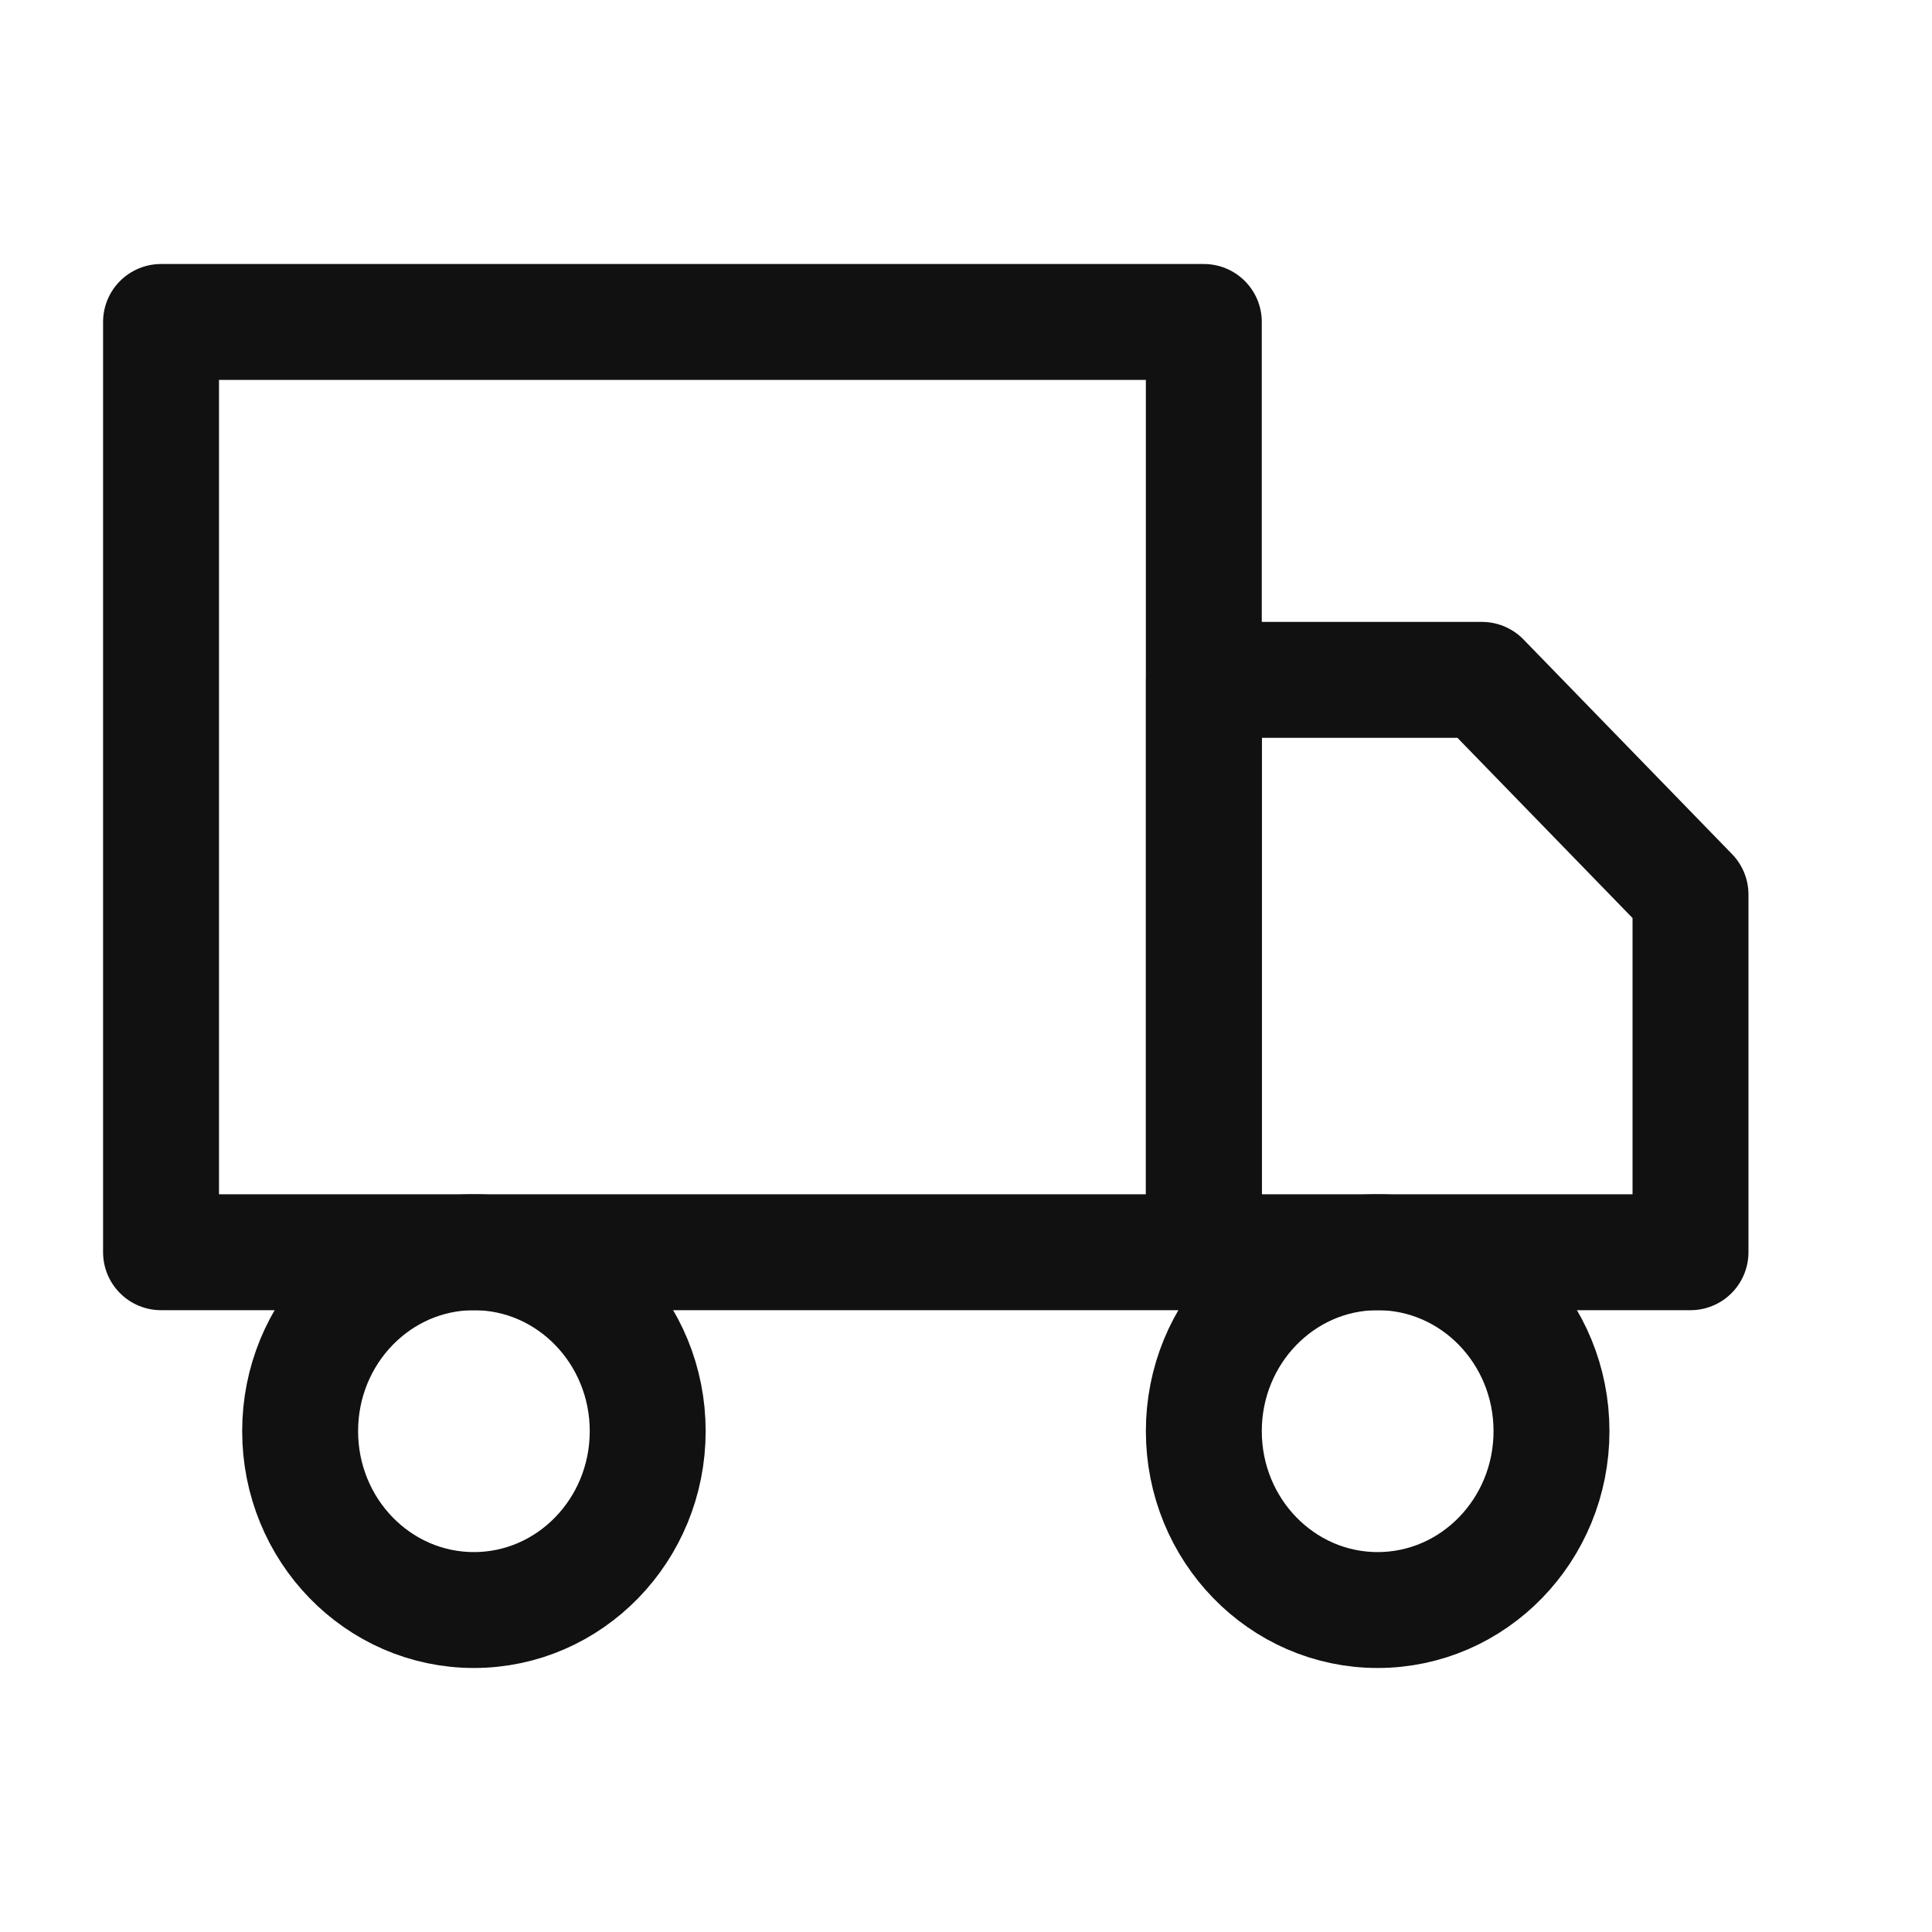
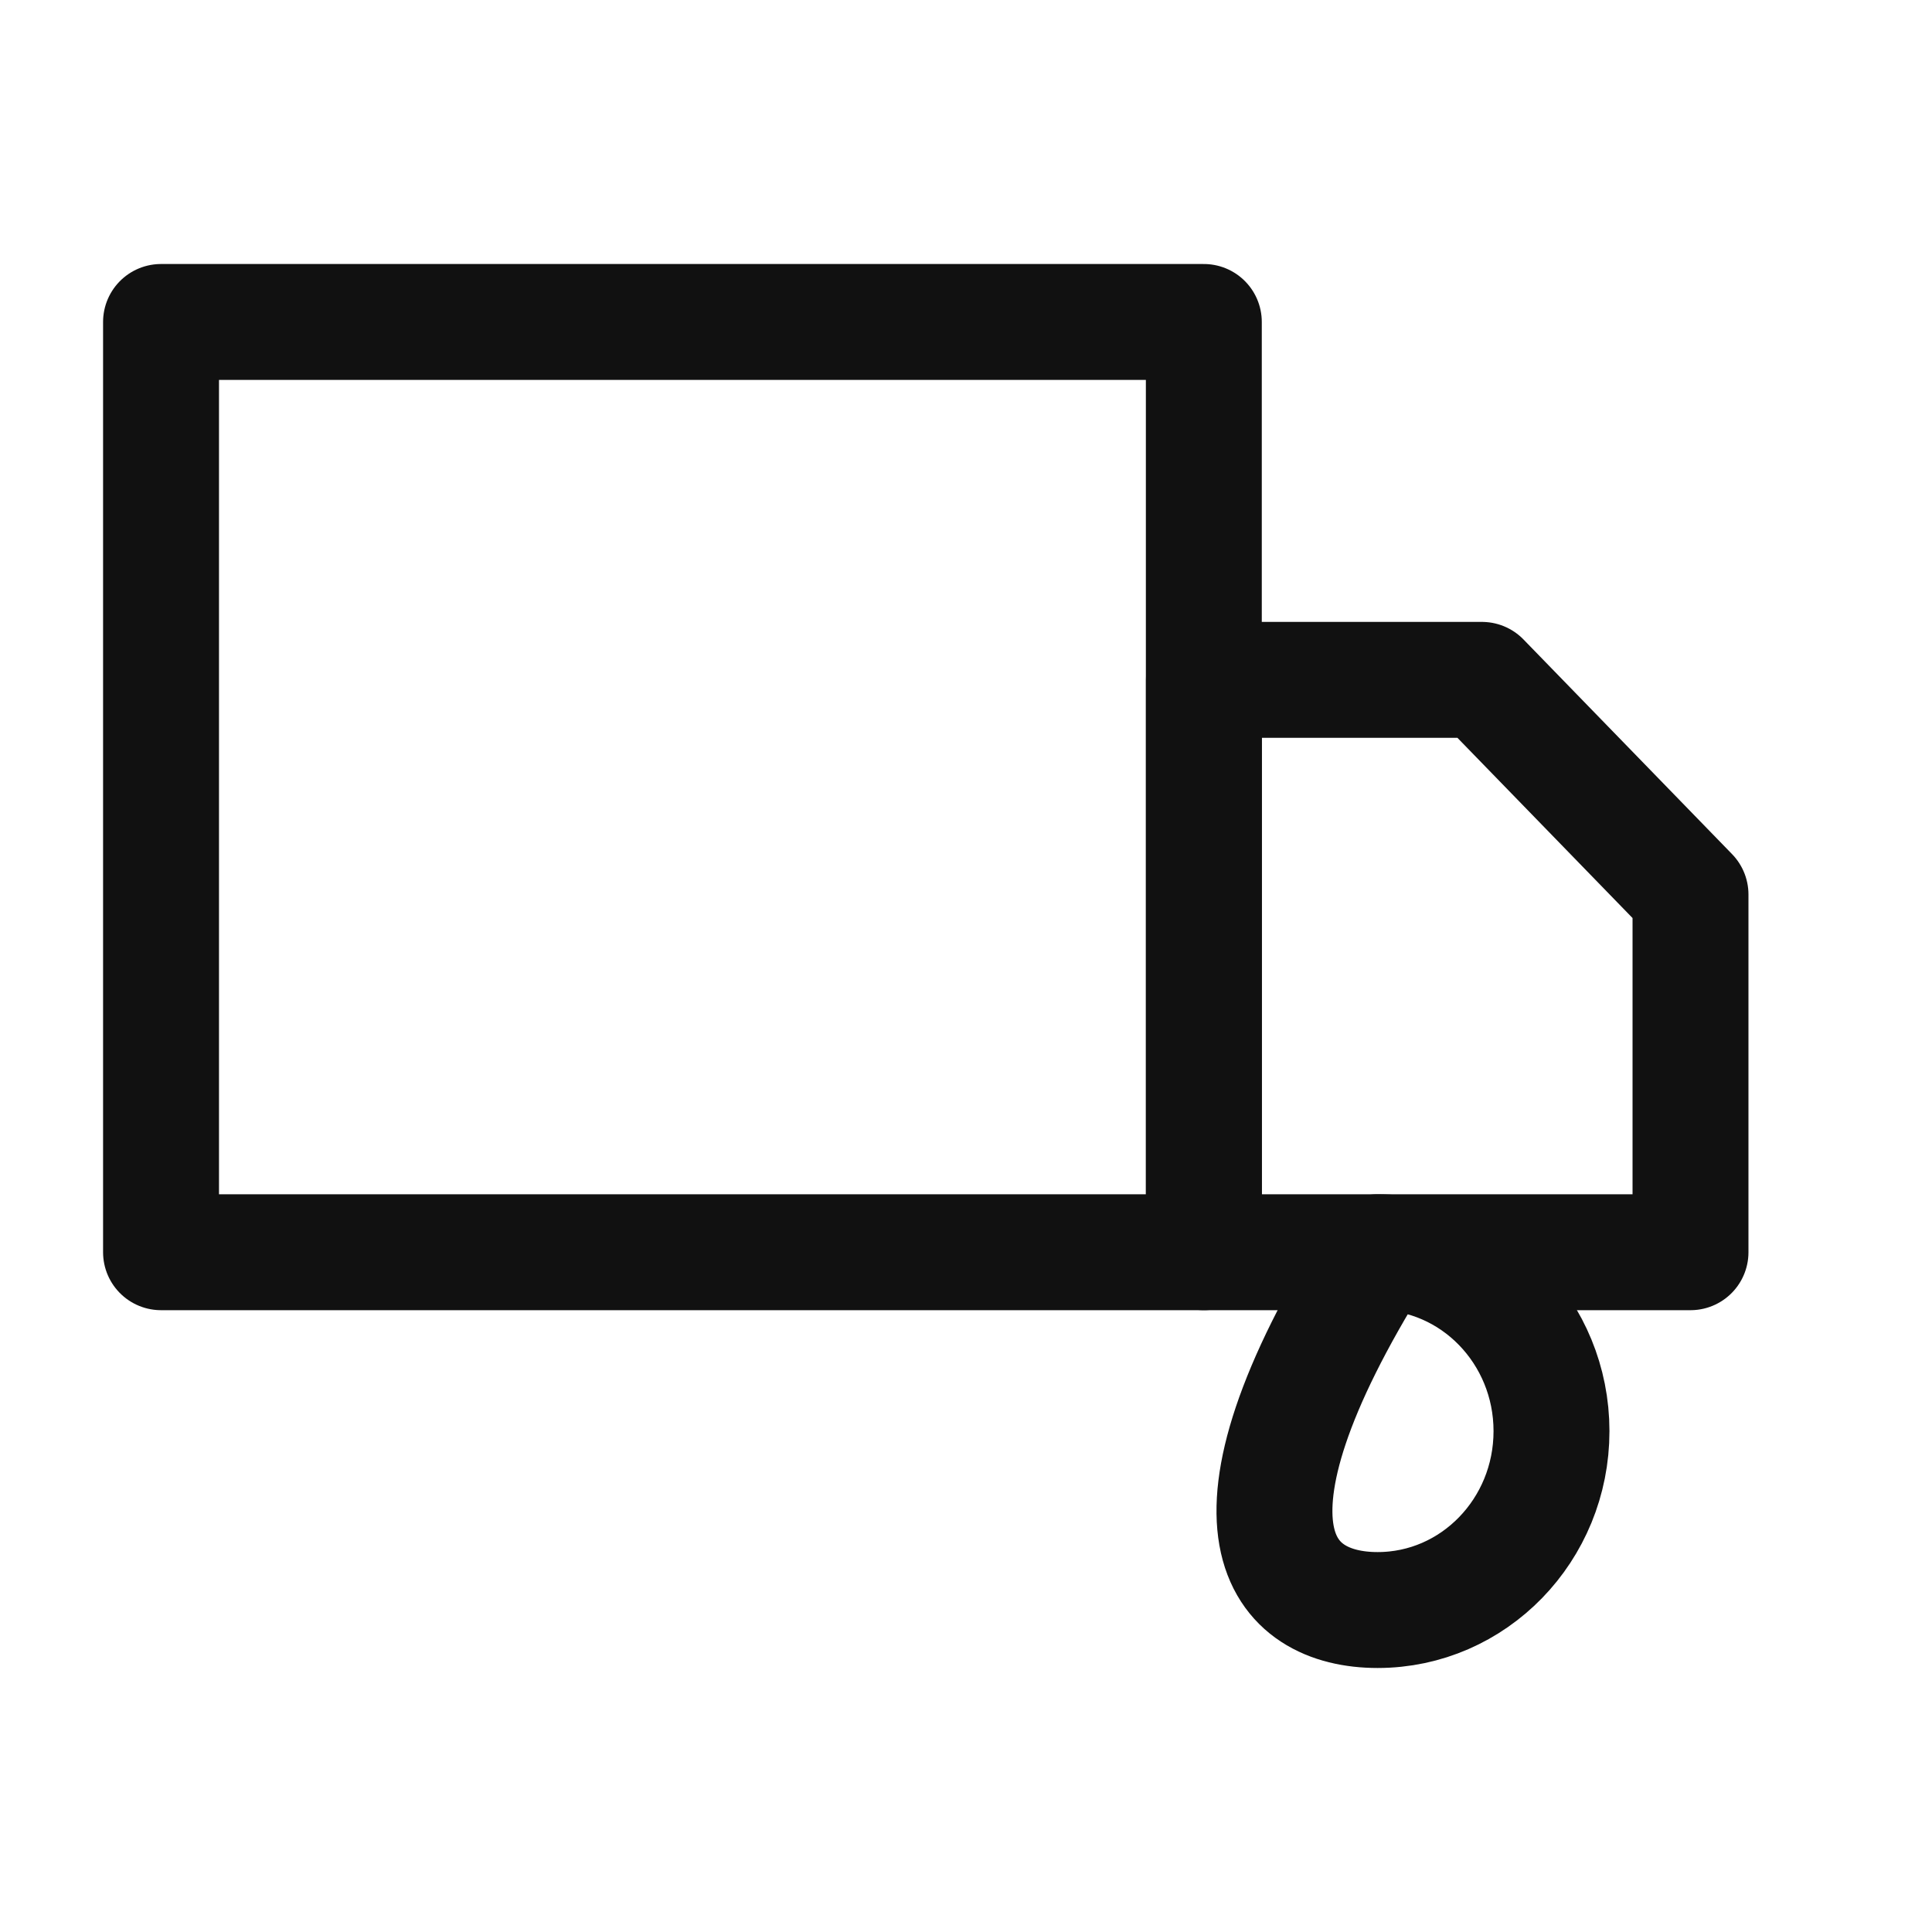
<svg xmlns="http://www.w3.org/2000/svg" width="20" height="20" viewBox="0 0 20 20" fill="none">
  <path d="M12.462 3.333H1.667V12.963H12.462V3.333Z" stroke="#111111" stroke-width="1.2" stroke-linecap="round" stroke-linejoin="round" />
  <path d="M12.463 7.038H15.341L17.5 9.26V12.963H12.463V7.038Z" stroke="#111111" stroke-width="1.2" stroke-linecap="round" stroke-linejoin="round" />
-   <path d="M4.906 16.667C5.899 16.667 6.705 15.838 6.705 14.815C6.705 13.793 5.899 12.963 4.906 12.963C3.912 12.963 3.107 13.793 3.107 14.815C3.107 15.838 3.912 16.667 4.906 16.667Z" stroke="#111111" stroke-width="1.2" stroke-linecap="round" stroke-linejoin="round" />
-   <path d="M14.261 16.667C15.255 16.667 16.061 15.838 16.061 14.815C16.061 13.793 15.255 12.963 14.261 12.963C13.268 12.963 12.462 13.793 12.462 14.815C12.462 15.838 13.268 16.667 14.261 16.667Z" stroke="#111111" stroke-width="1.2" stroke-linecap="round" stroke-linejoin="round" />
+   <path d="M14.261 16.667C15.255 16.667 16.061 15.838 16.061 14.815C16.061 13.793 15.255 12.963 14.261 12.963C12.462 15.838 13.268 16.667 14.261 16.667Z" stroke="#111111" stroke-width="1.2" stroke-linecap="round" stroke-linejoin="round" />
</svg>